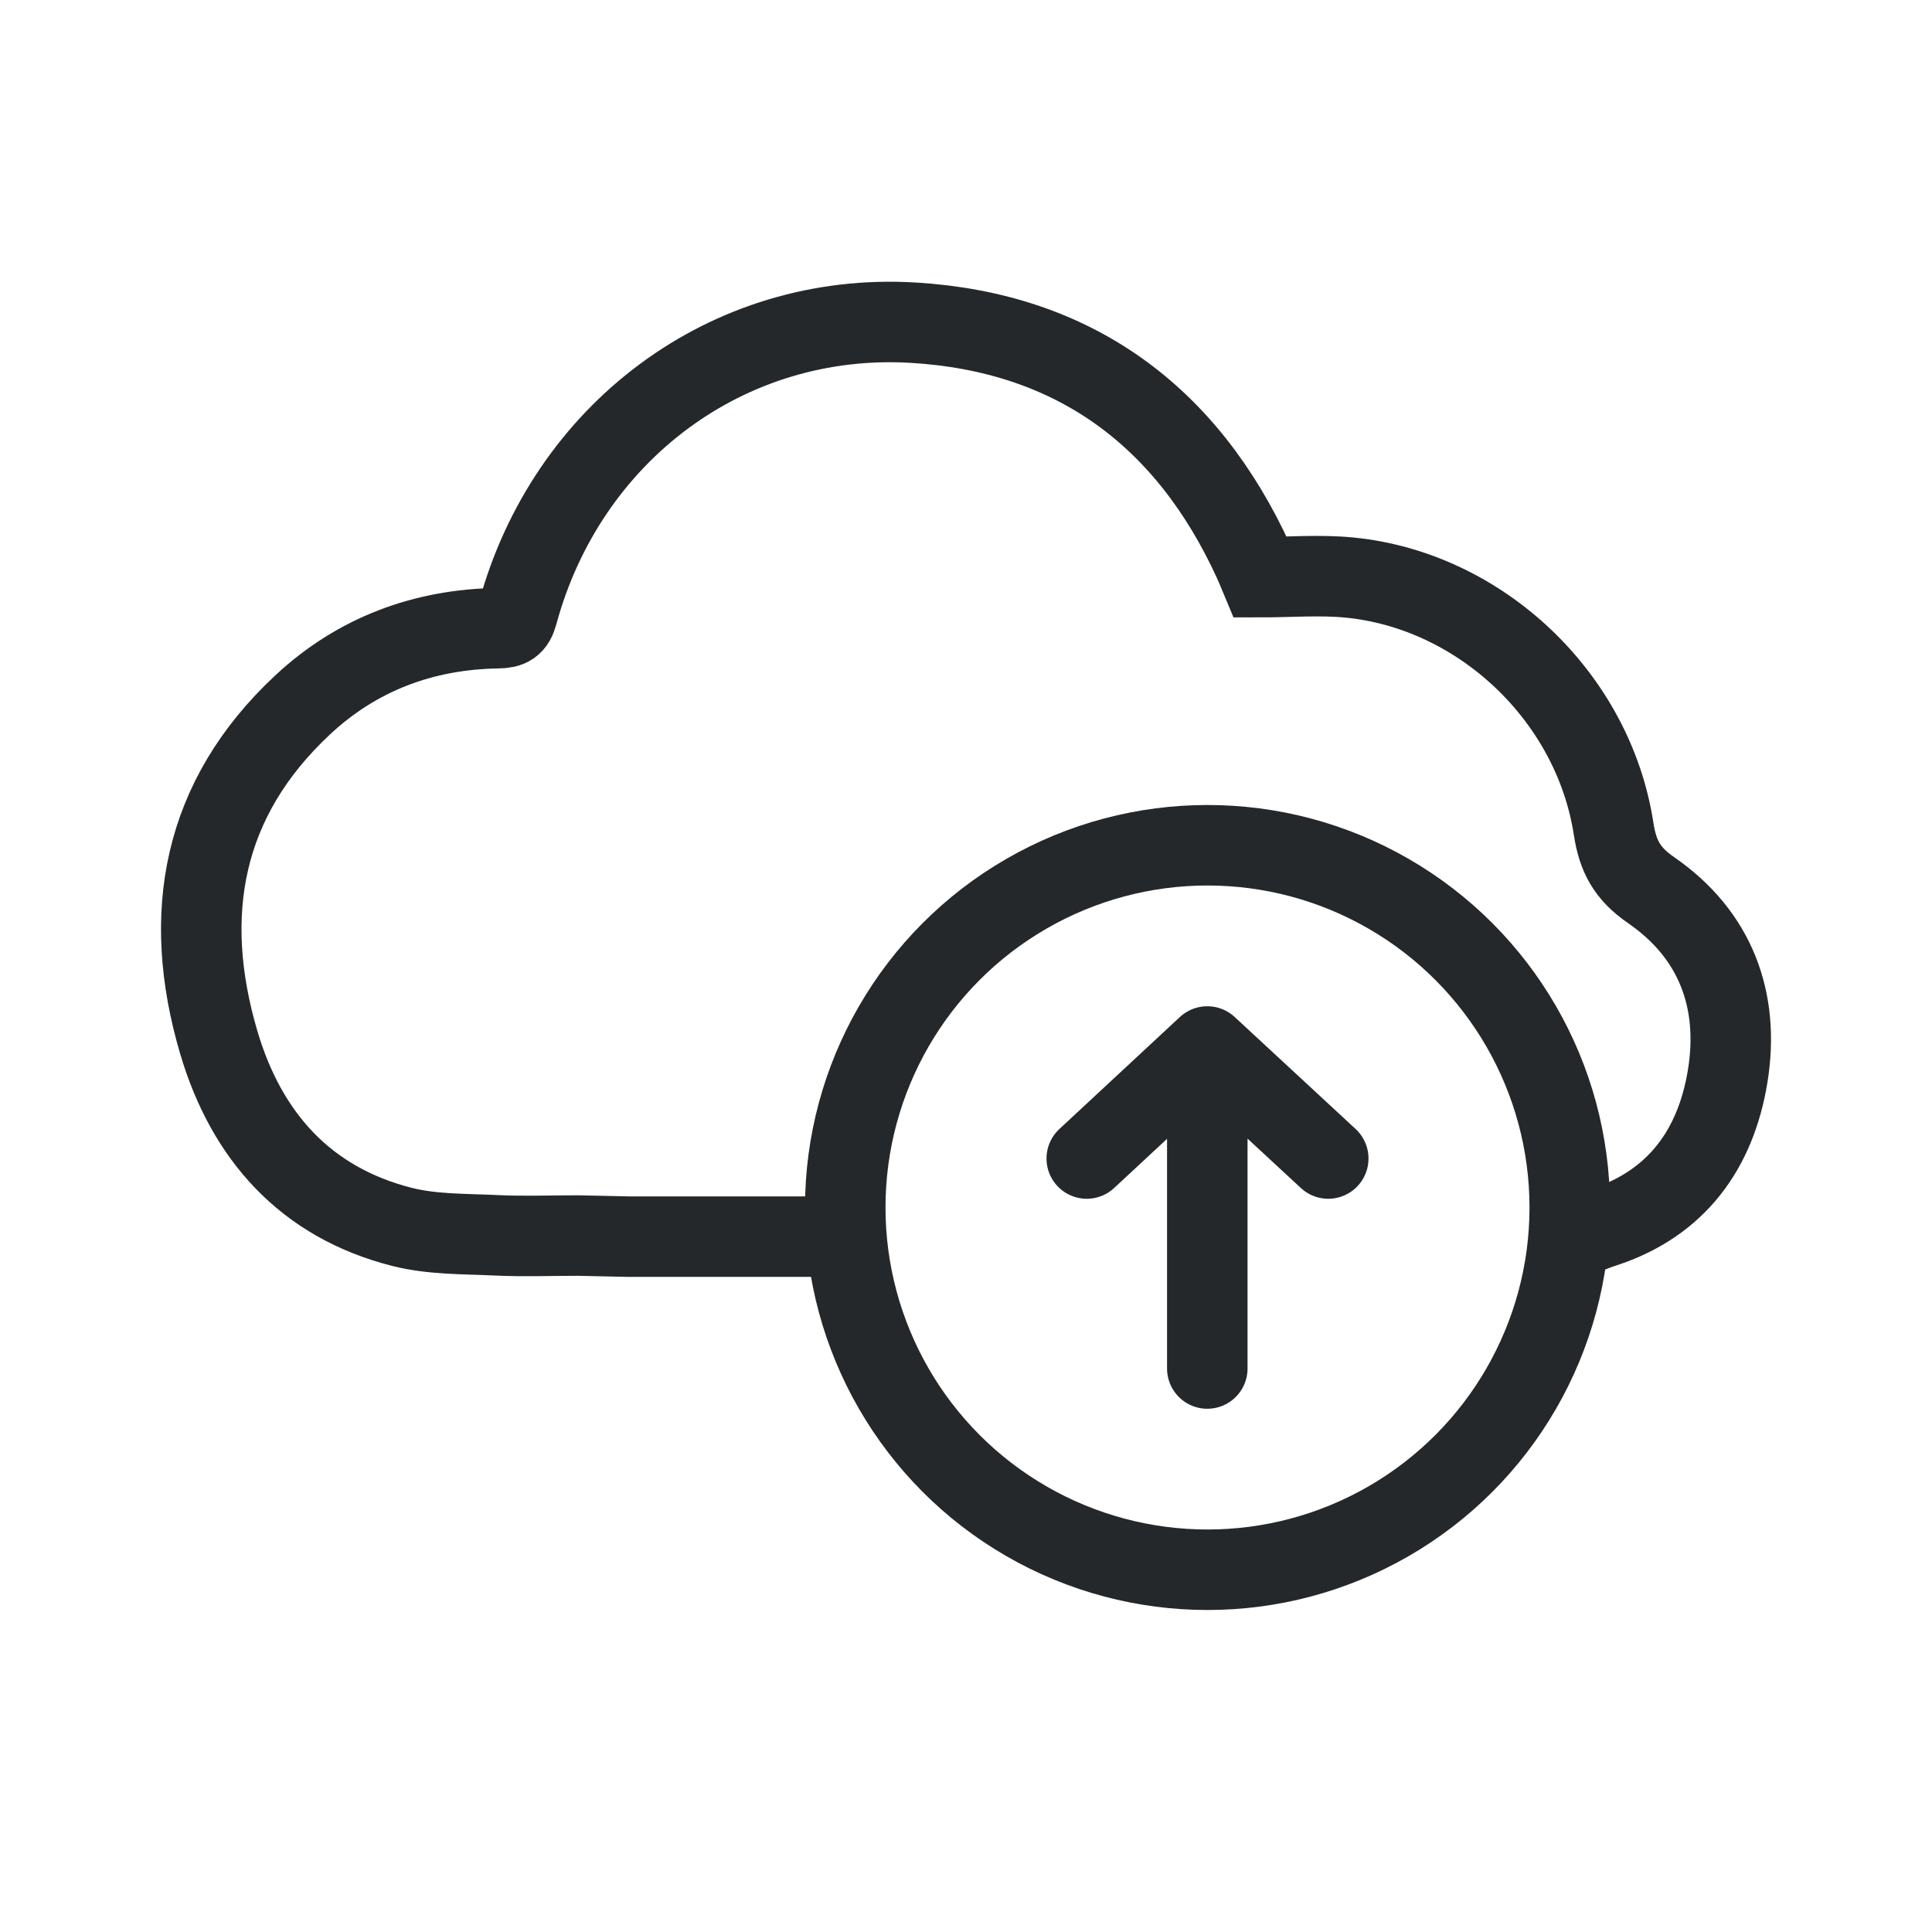
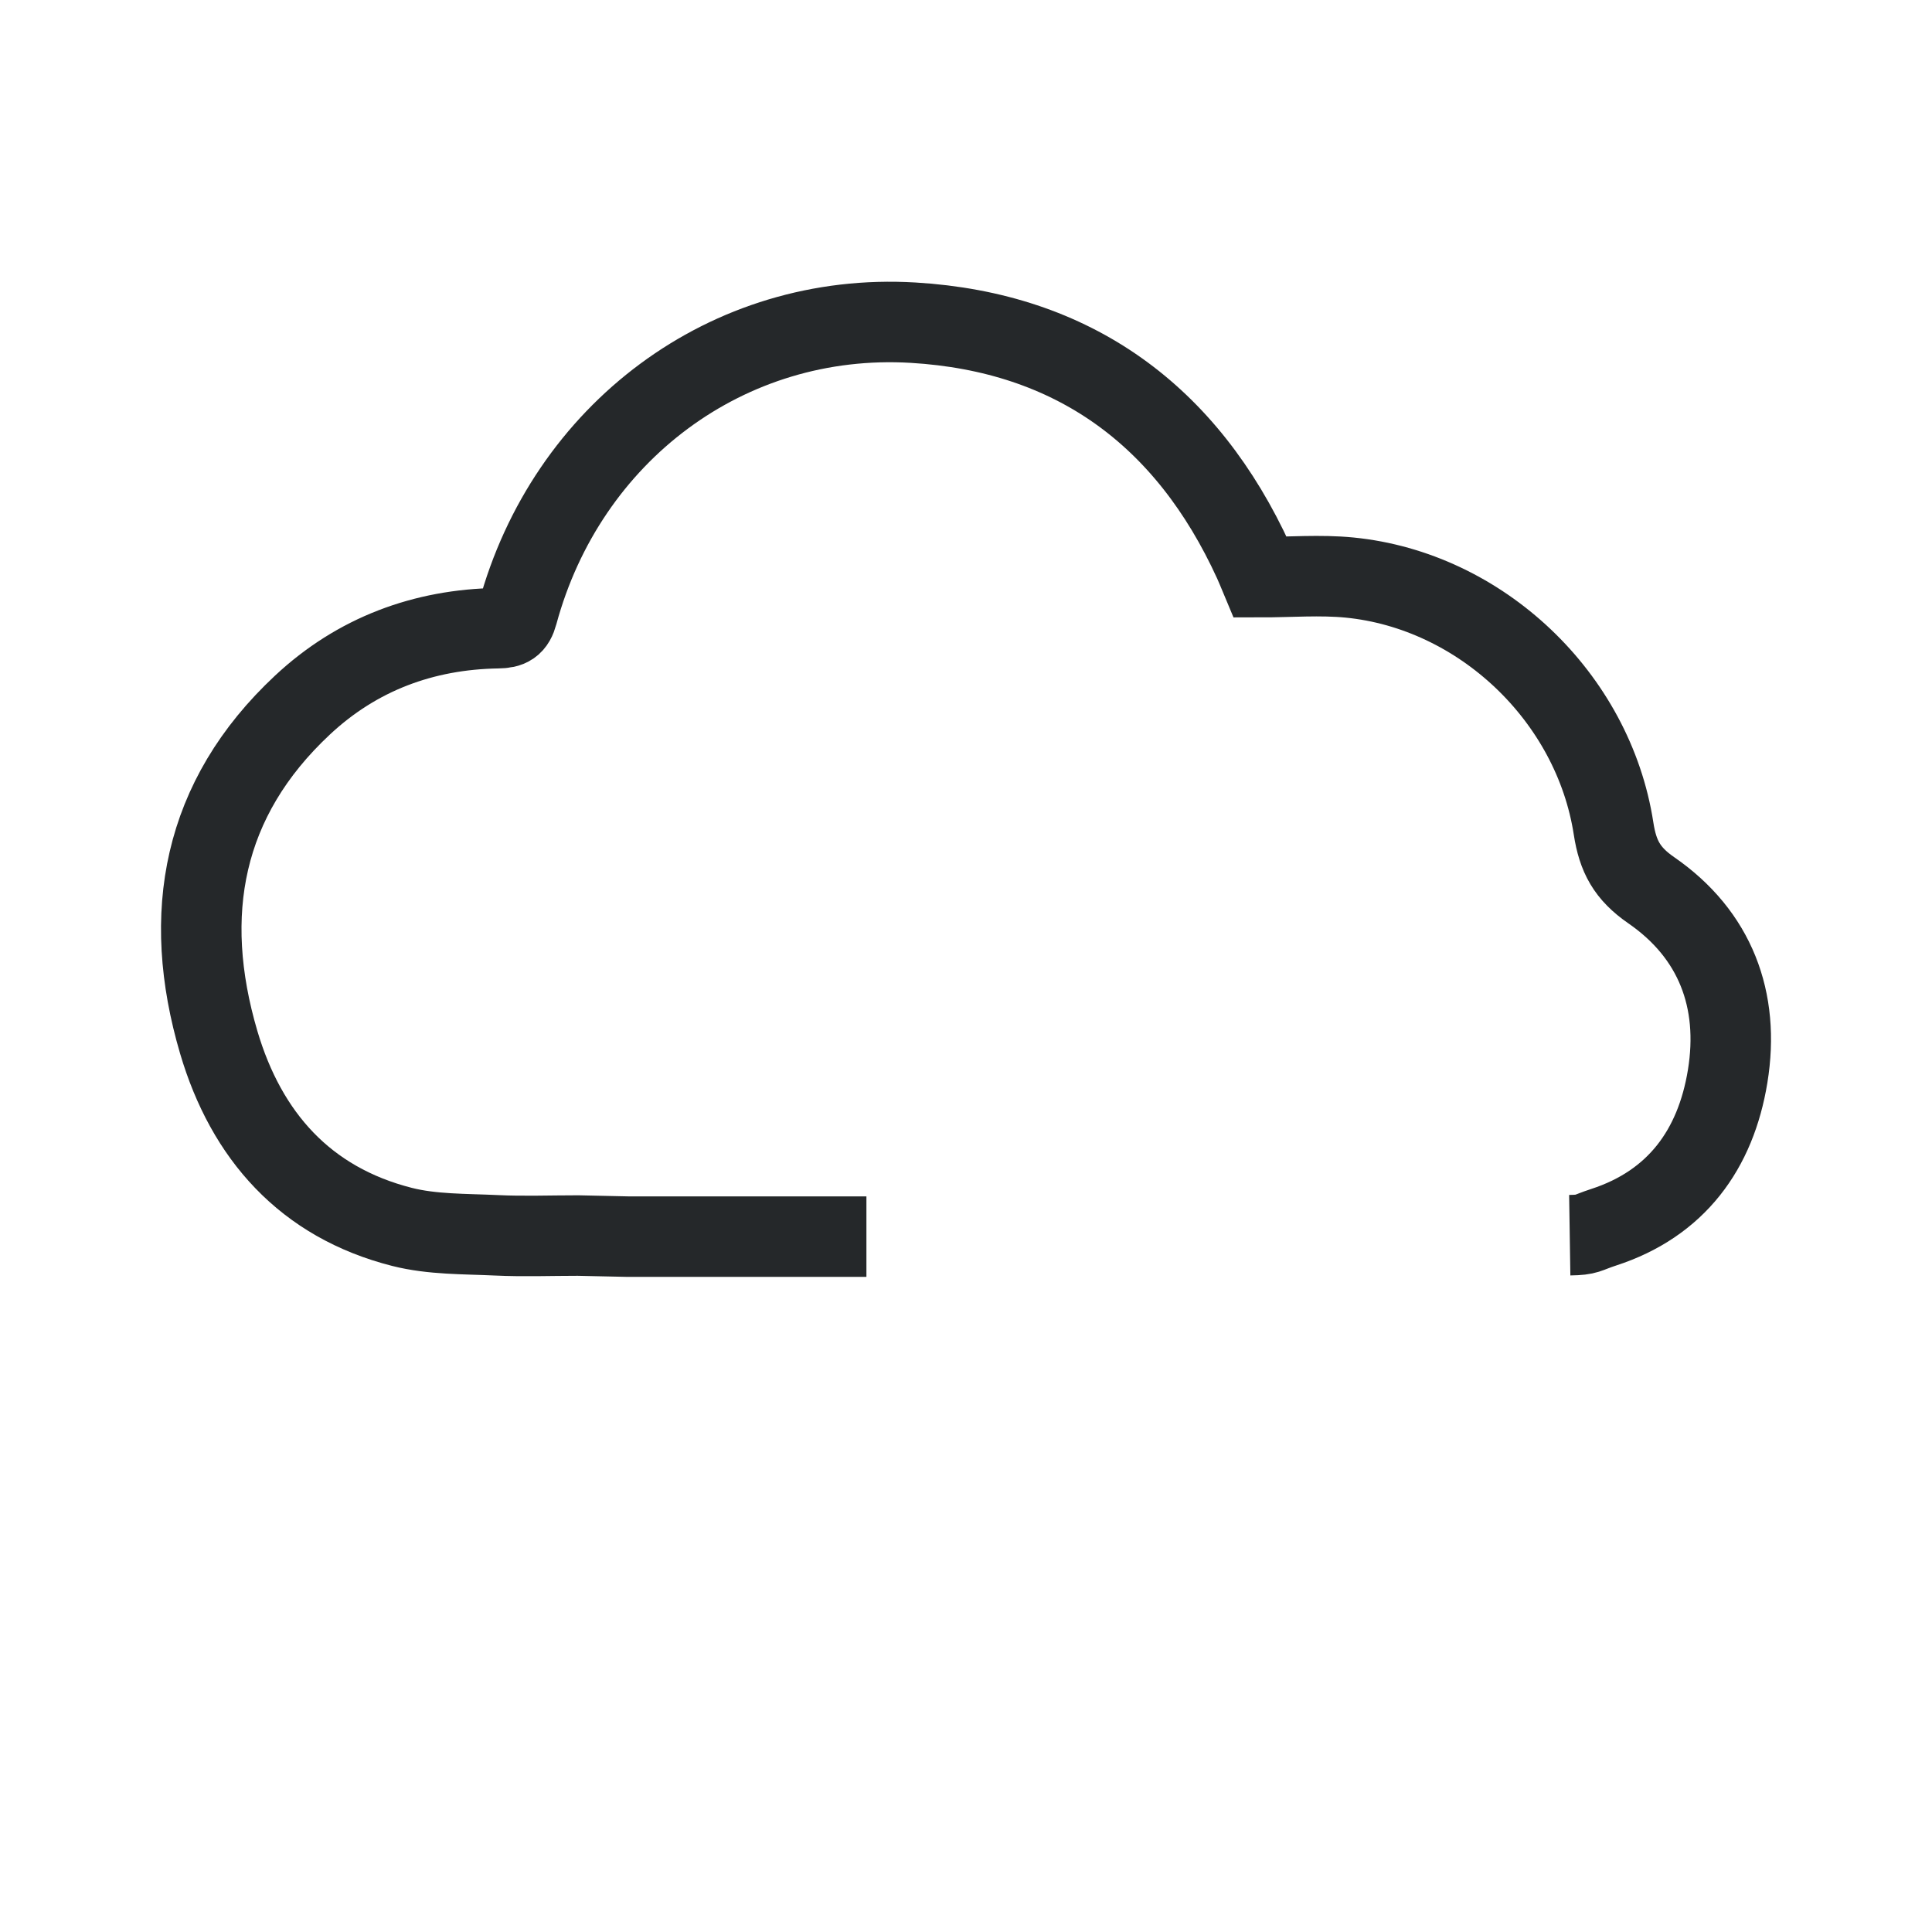
<svg xmlns="http://www.w3.org/2000/svg" width="48" height="48" viewBox="0 0 48 48" fill="none">
  <path d="M21.526 30.724H15.607L14.36 30.697C13.679 30.697 13.005 30.723 12.334 30.691C11.549 30.654 10.74 30.673 9.988 30.482C7.585 29.872 6.12 28.219 5.434 25.894C4.498 22.715 5.025 19.843 7.515 17.517C8.871 16.25 10.52 15.636 12.371 15.607C12.655 15.603 12.779 15.538 12.858 15.245C14.077 10.75 18.076 7.742 22.688 8.017C26.663 8.255 29.485 10.313 31.151 13.961C31.208 14.086 31.259 14.215 31.311 14.339C32.058 14.339 32.799 14.278 33.527 14.349C36.788 14.67 39.585 17.318 40.089 20.587C40.195 21.274 40.422 21.702 41.025 22.118C42.613 23.215 43.233 24.84 42.923 26.74C42.626 28.558 41.648 29.904 39.841 30.491C39.408 30.632 39.458 30.681 39 30.688" stroke="#25282A" stroke-width="2" />
-   <circle cx="30" cy="30" r="9" stroke="#25282A" stroke-width="2" />
-   <path d="M29.995 34V26M29.995 26L27 28.783M29.995 26L33 28.783" stroke="#25282A" stroke-width="2" stroke-linecap="round" stroke-linejoin="round" />
</svg>